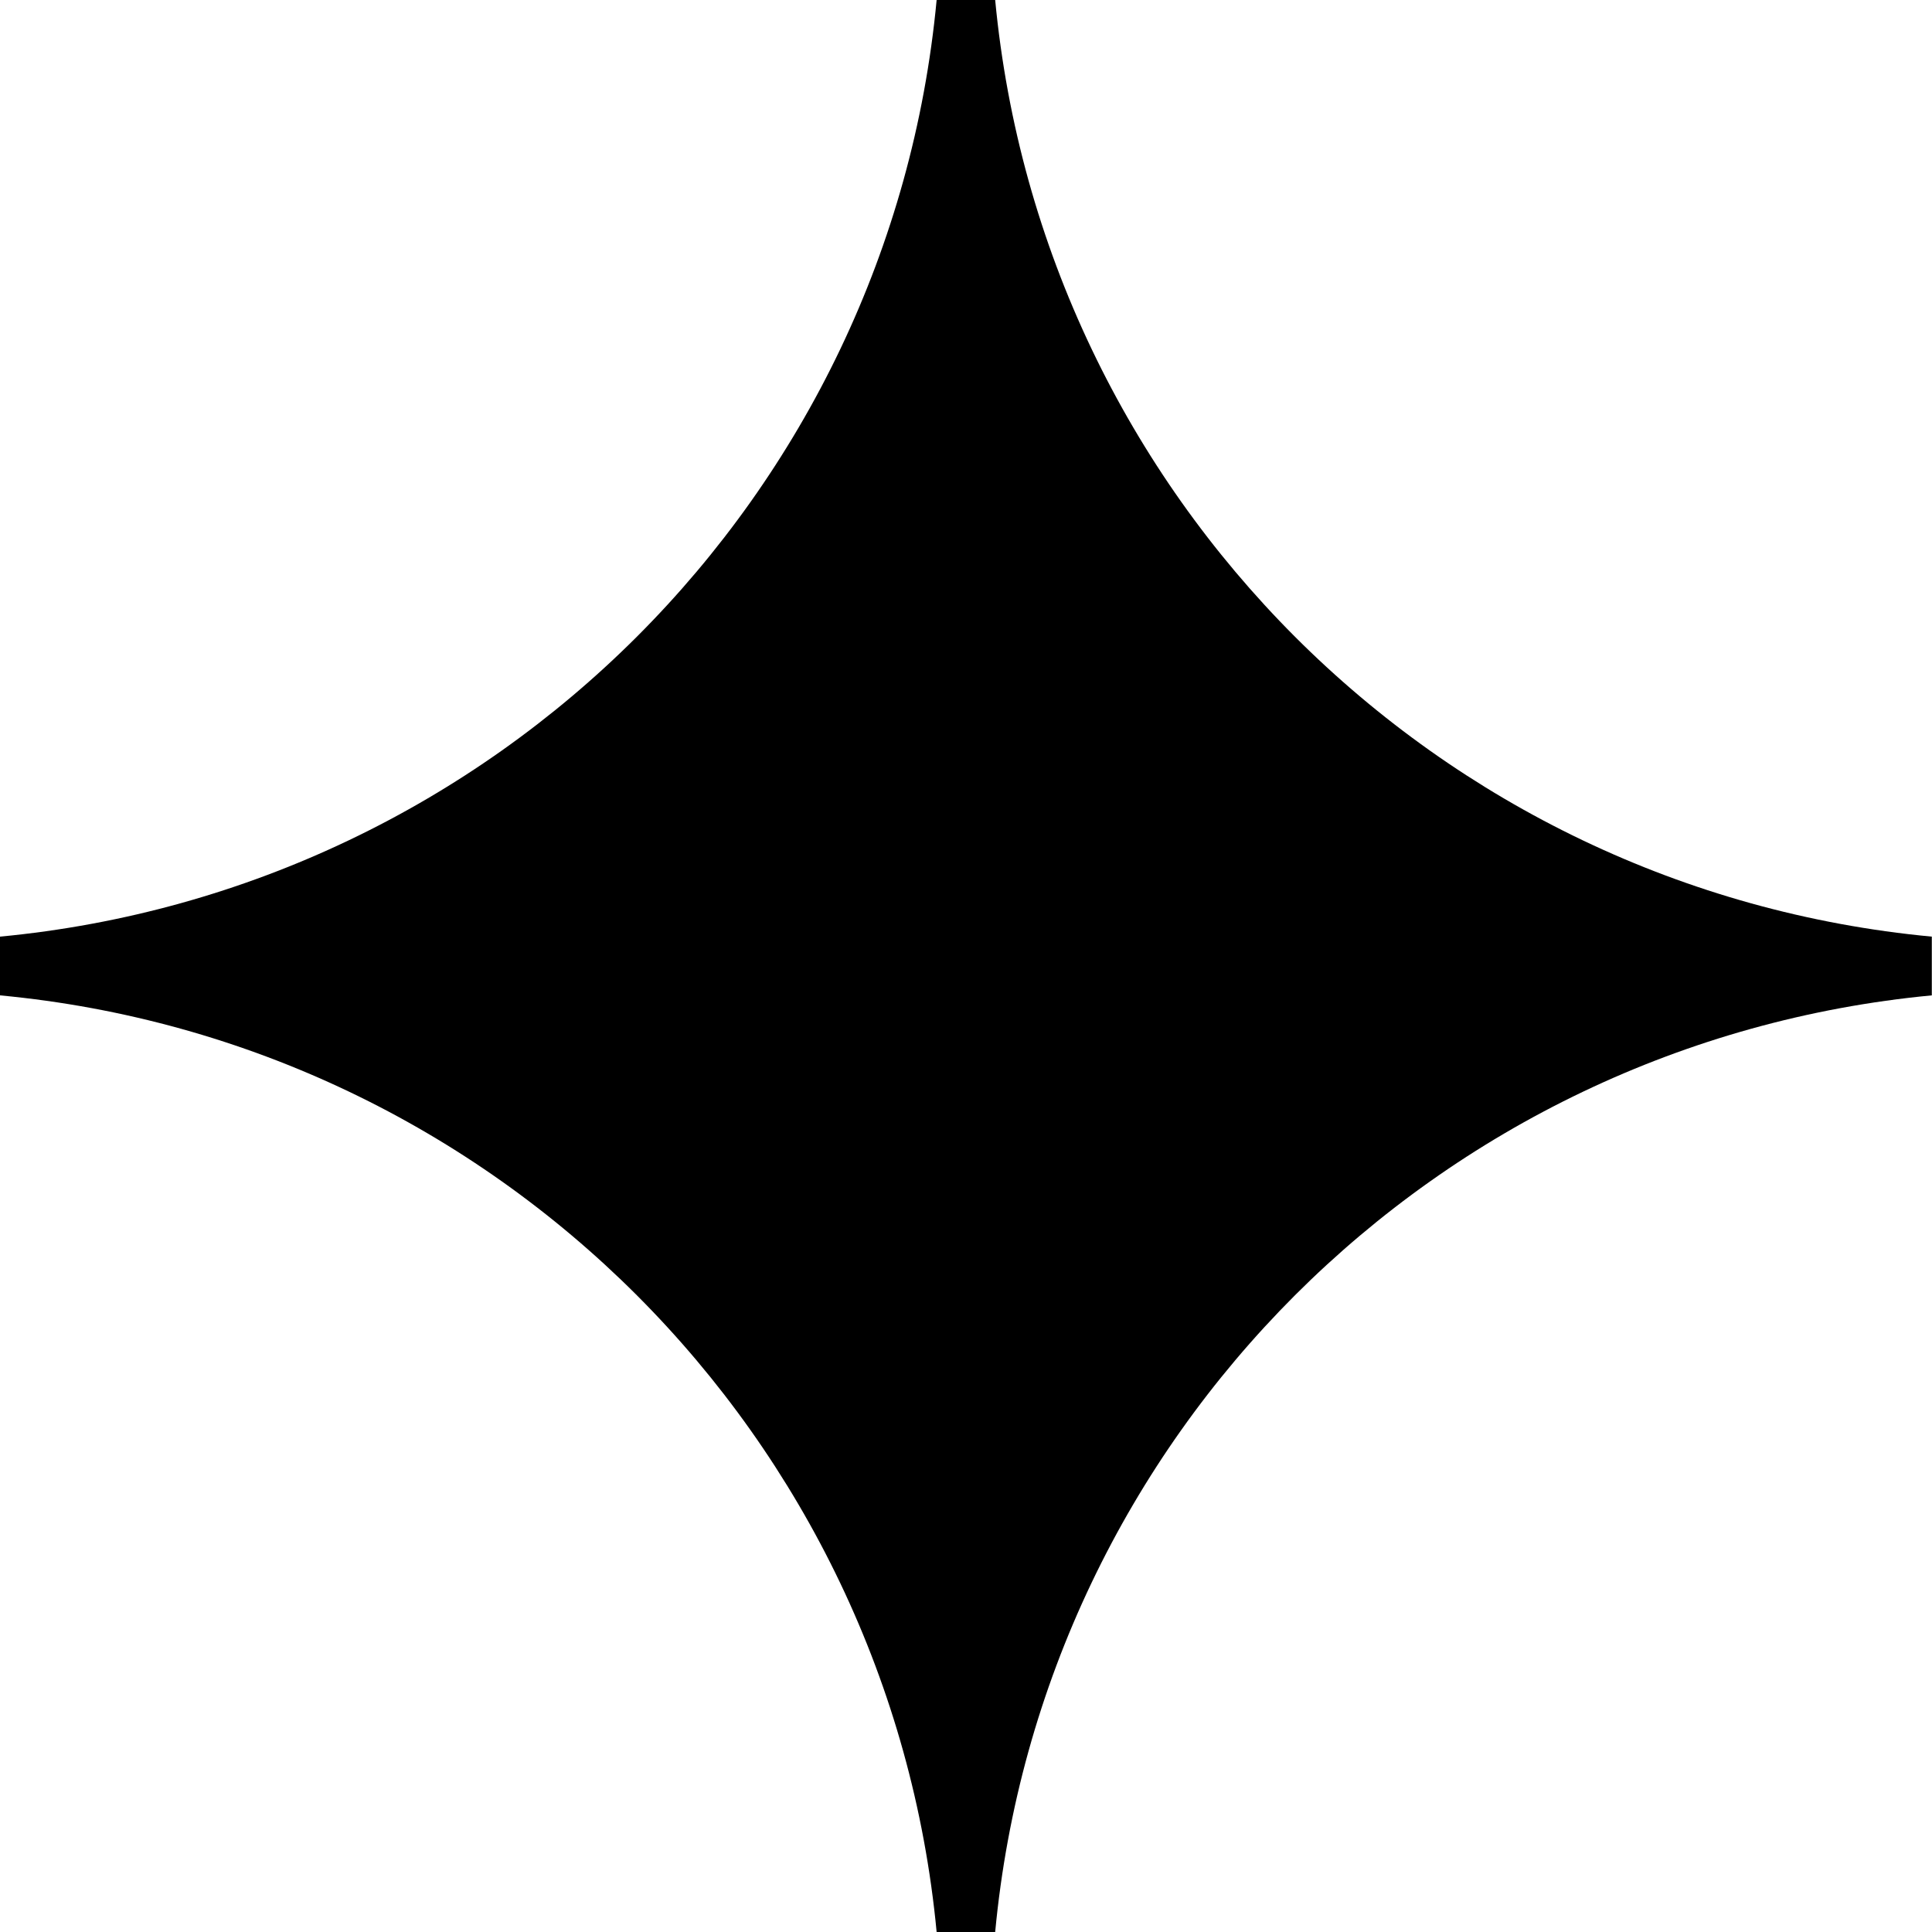
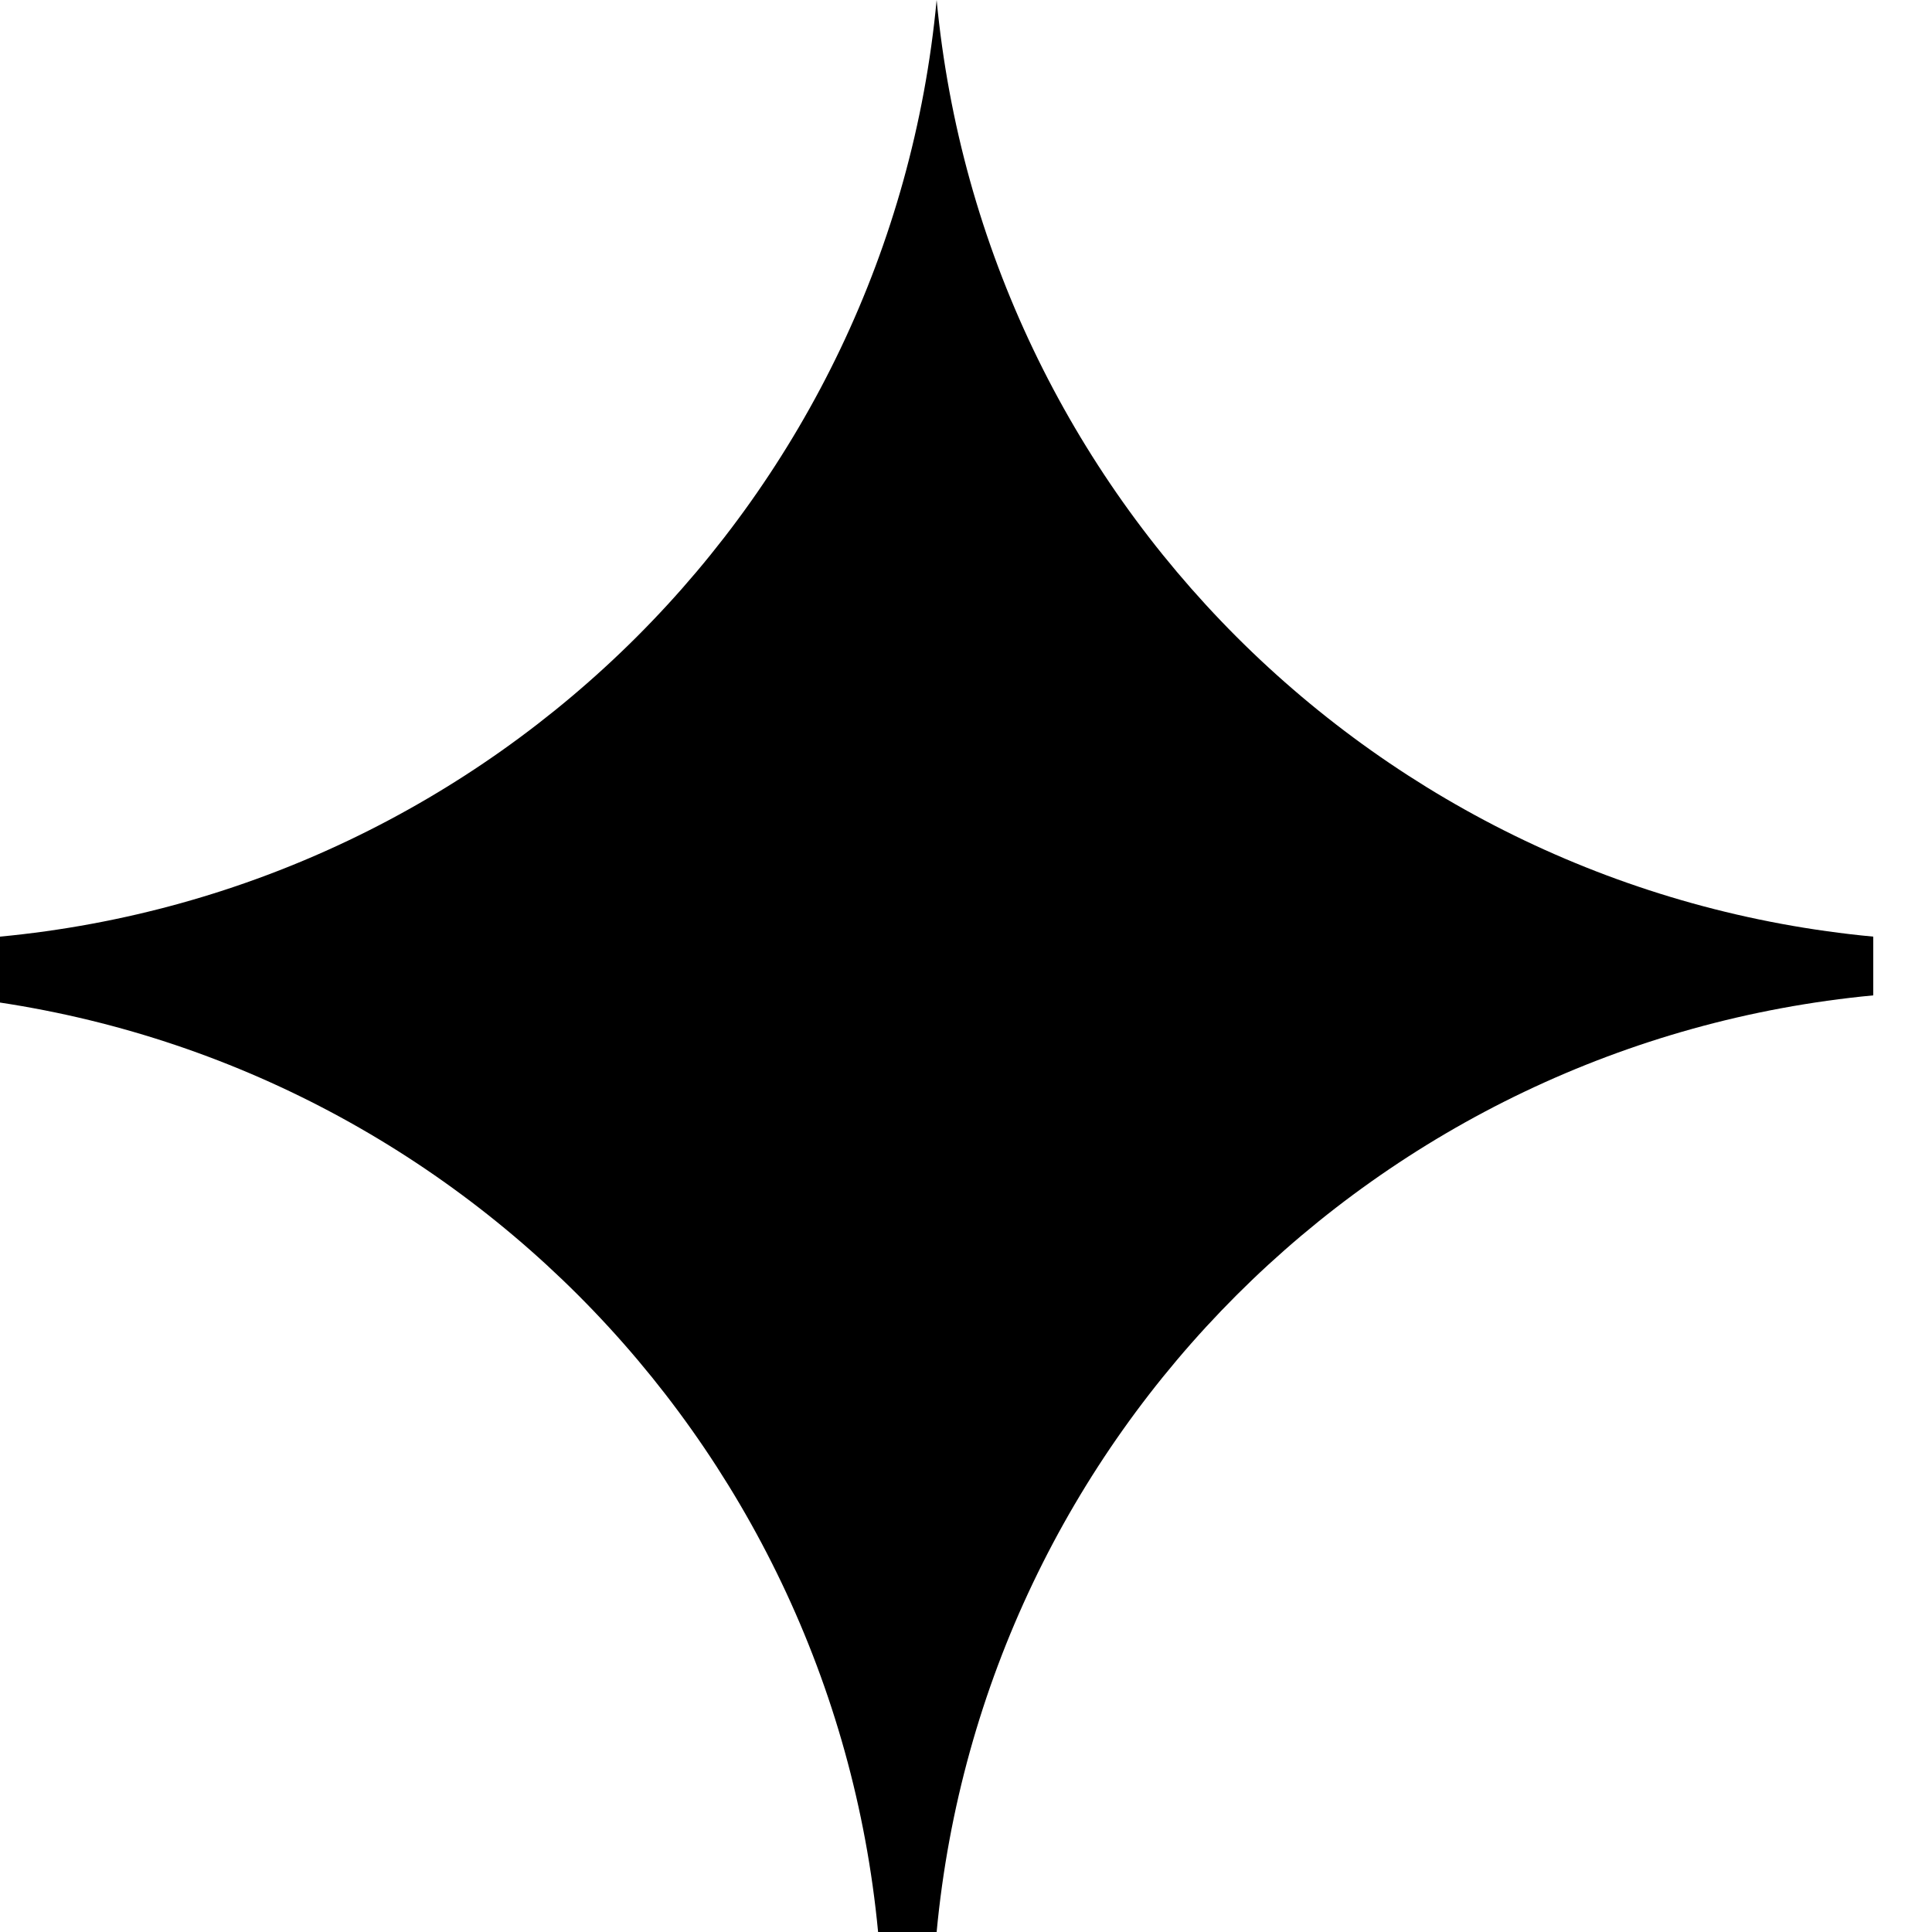
<svg xmlns="http://www.w3.org/2000/svg" viewBox="0 0 100 100">
  <style>path{fill:#000000}@media (prefers-color-scheme: dark){path{fill:#FFFFFF}}</style>
-   <path d="m0 48.48c12.84-1.22 24.35-6.92 32.96-15.52 8.61-8.61 14.31-20.12 15.52-32.96h3.03c1.22 12.84 6.92 24.35 15.52 32.96 8.61 8.61 20.12 14.31 32.96 15.52v3.04c-12.84 1.22-24.35 6.92-32.96 15.52-8.61 8.61-14.31 20.12-15.52 32.96h-3.03c-1.22-12.84-6.92-24.35-15.52-32.96-8.61-8.61-20.12-14.31-32.96-15.52z" />
+   <path d="m0 48.48c12.84-1.22 24.35-6.92 32.96-15.52 8.61-8.61 14.31-20.12 15.52-32.96c1.22 12.84 6.92 24.35 15.52 32.96 8.61 8.61 20.12 14.31 32.96 15.52v3.04c-12.84 1.22-24.35 6.92-32.96 15.52-8.61 8.61-14.31 20.12-15.52 32.96h-3.03c-1.22-12.84-6.92-24.35-15.52-32.96-8.61-8.61-20.12-14.31-32.96-15.52z" />
</svg>